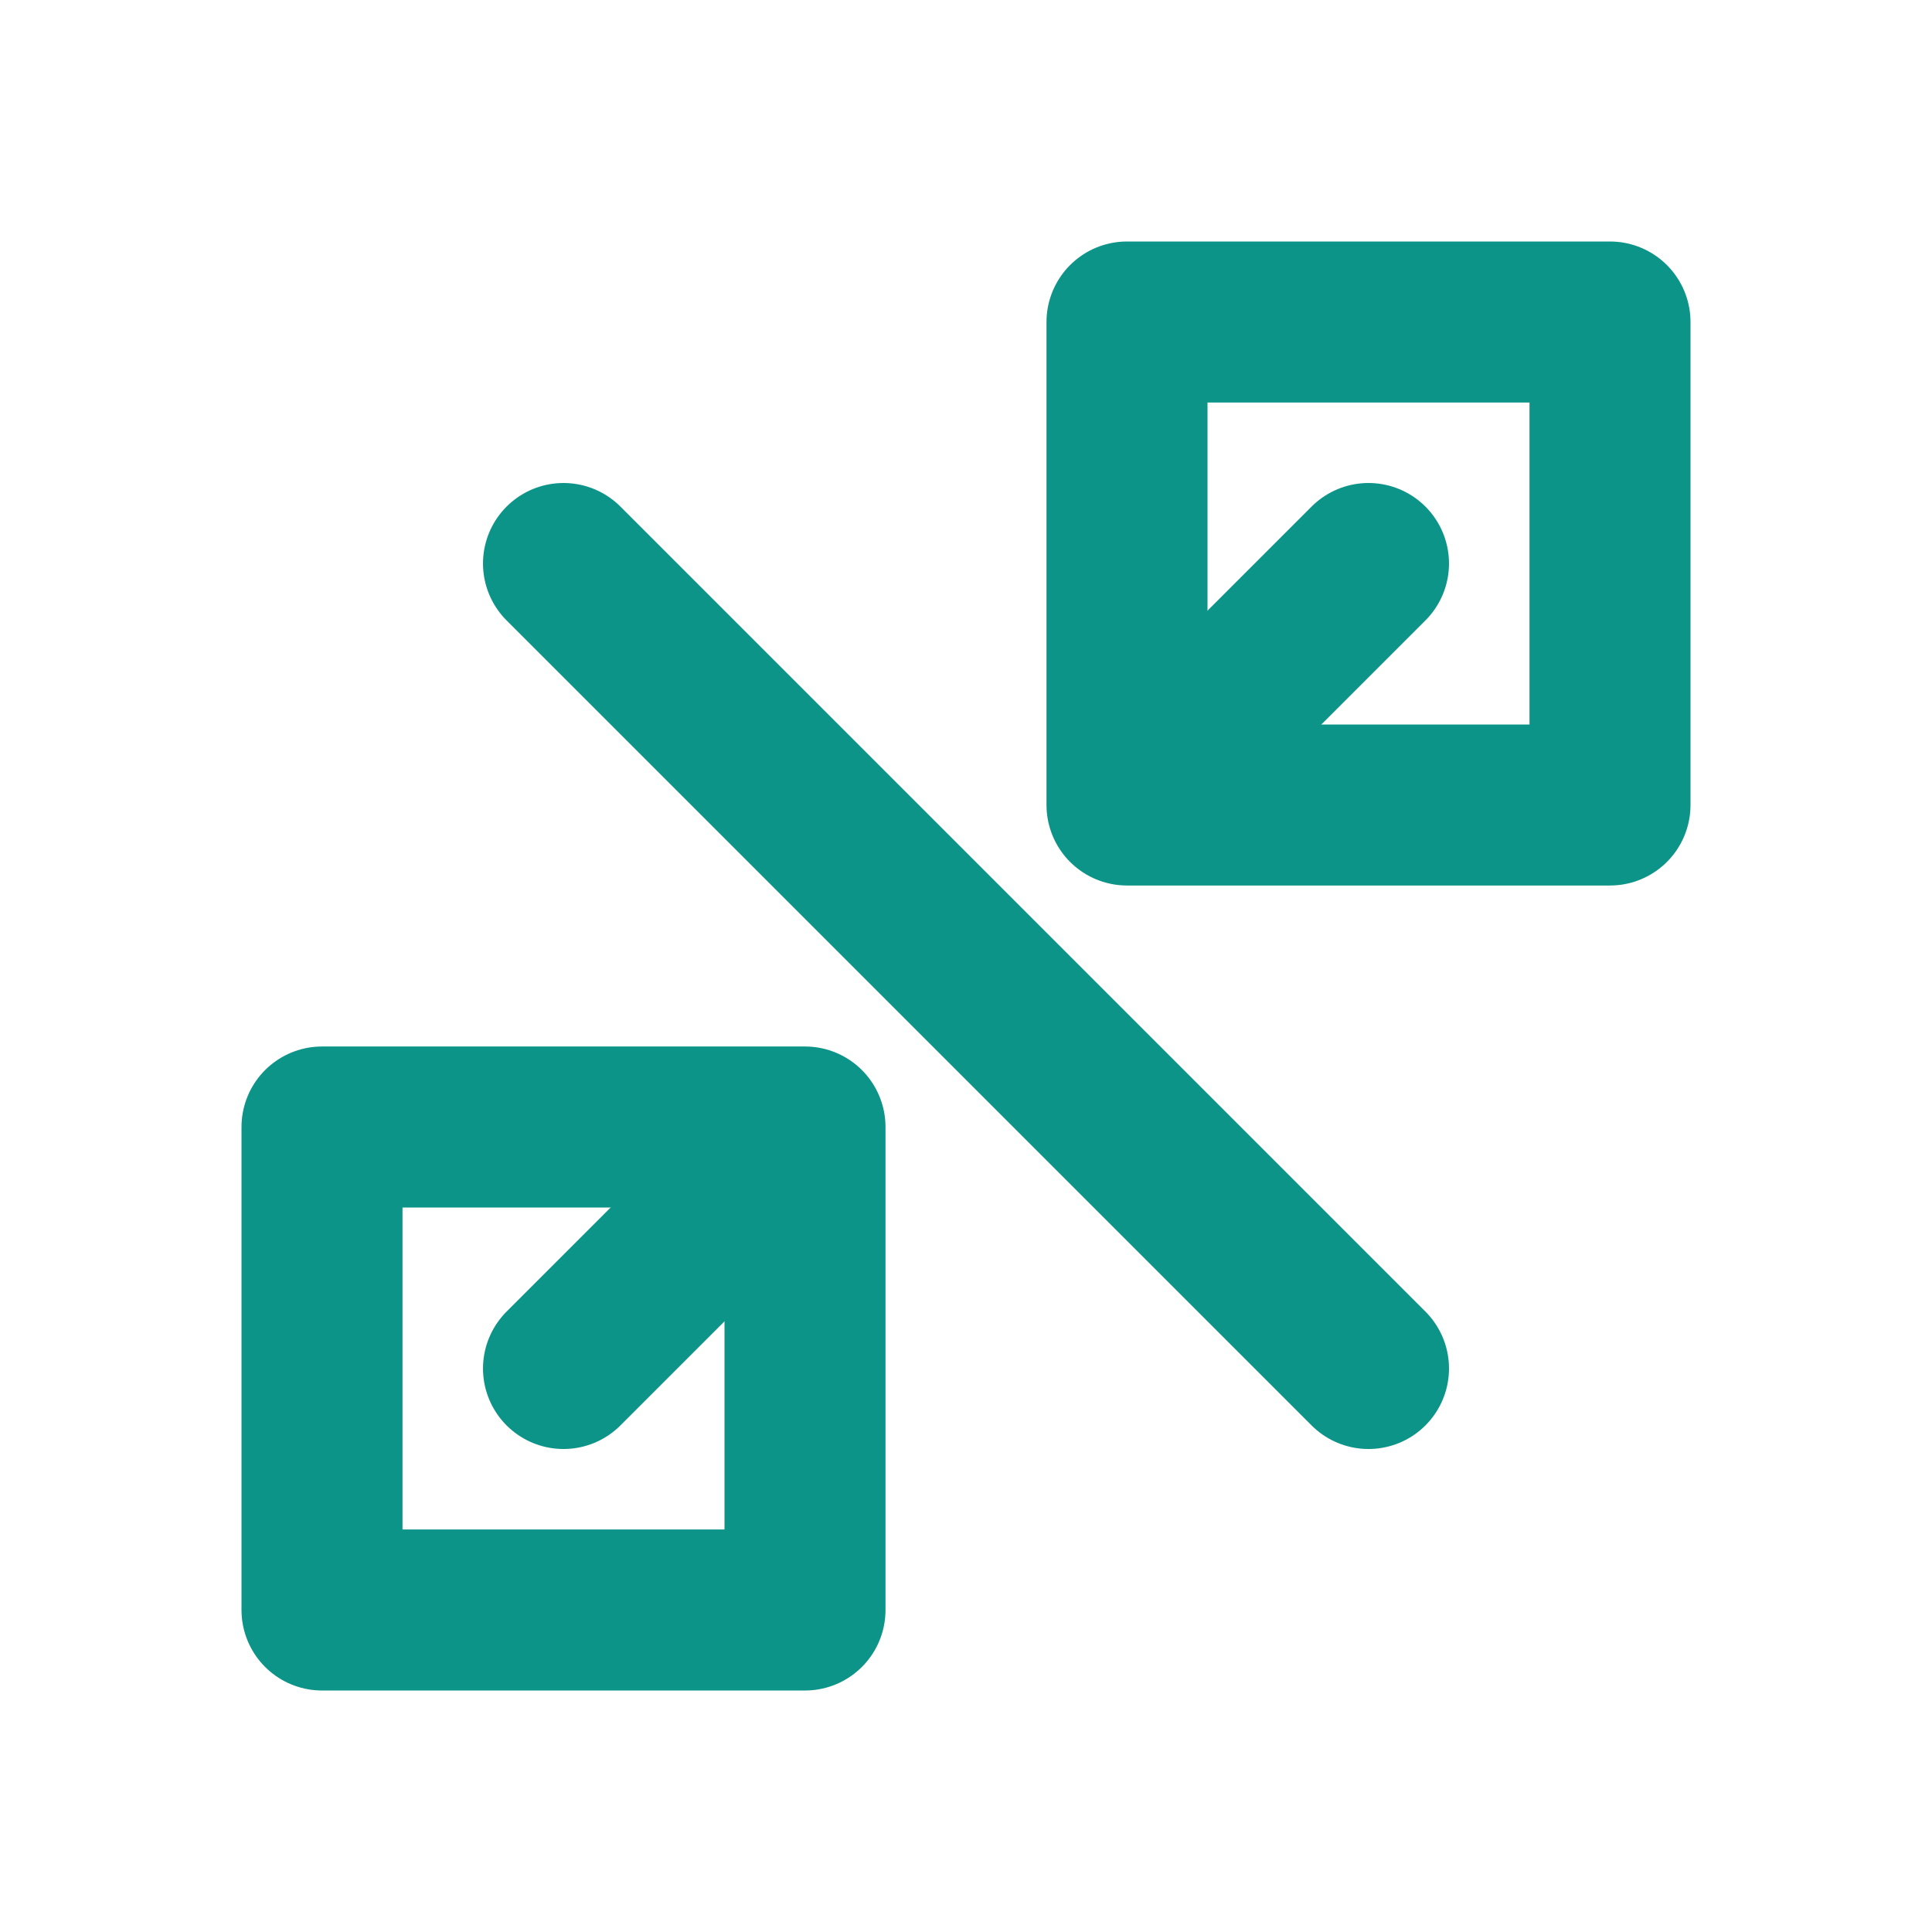
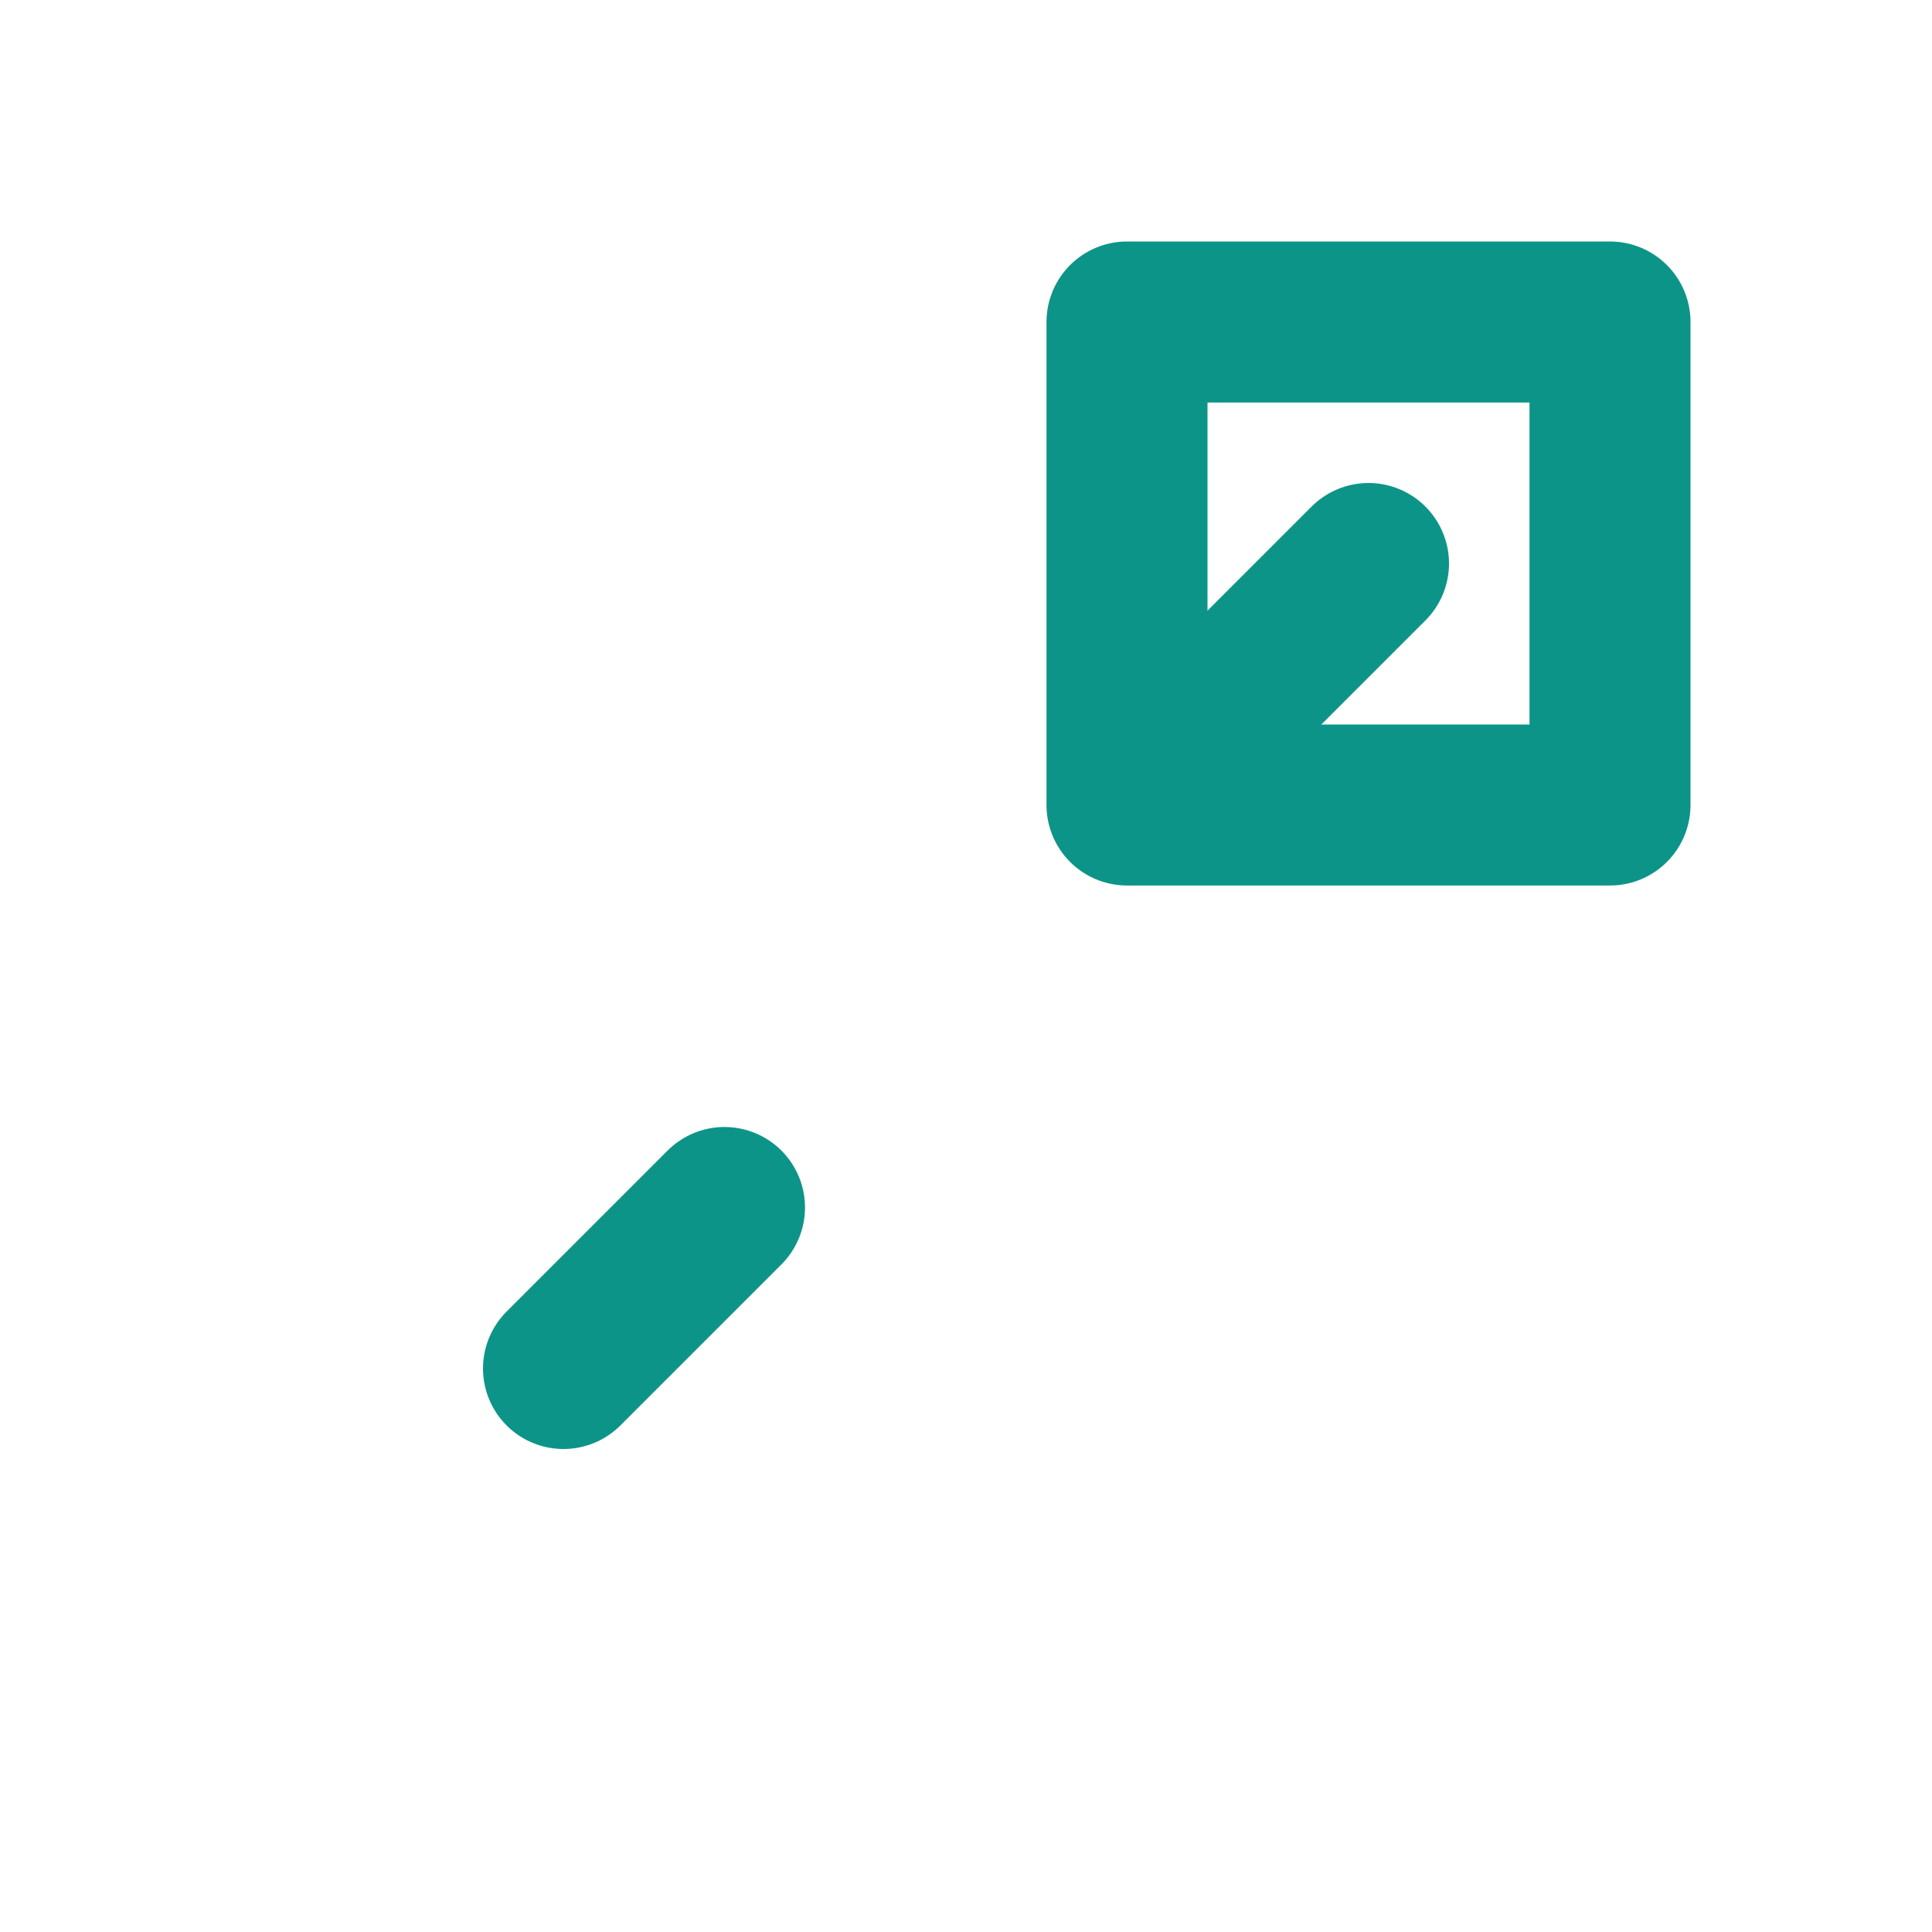
<svg xmlns="http://www.w3.org/2000/svg" width="24" height="24" viewBox="0 0 24 24" fill="none" stroke="#0d9488" stroke-width="2" stroke-linecap="round" stroke-linejoin="round">
  <path d="M14 4h6v6h-6z" />
-   <path d="M4 14h6v6H4z" />
-   <path d="M17 17L7 7" />
  <path d="M17 7l-2 2" />
  <path d="M7 17l2-2" />
</svg>